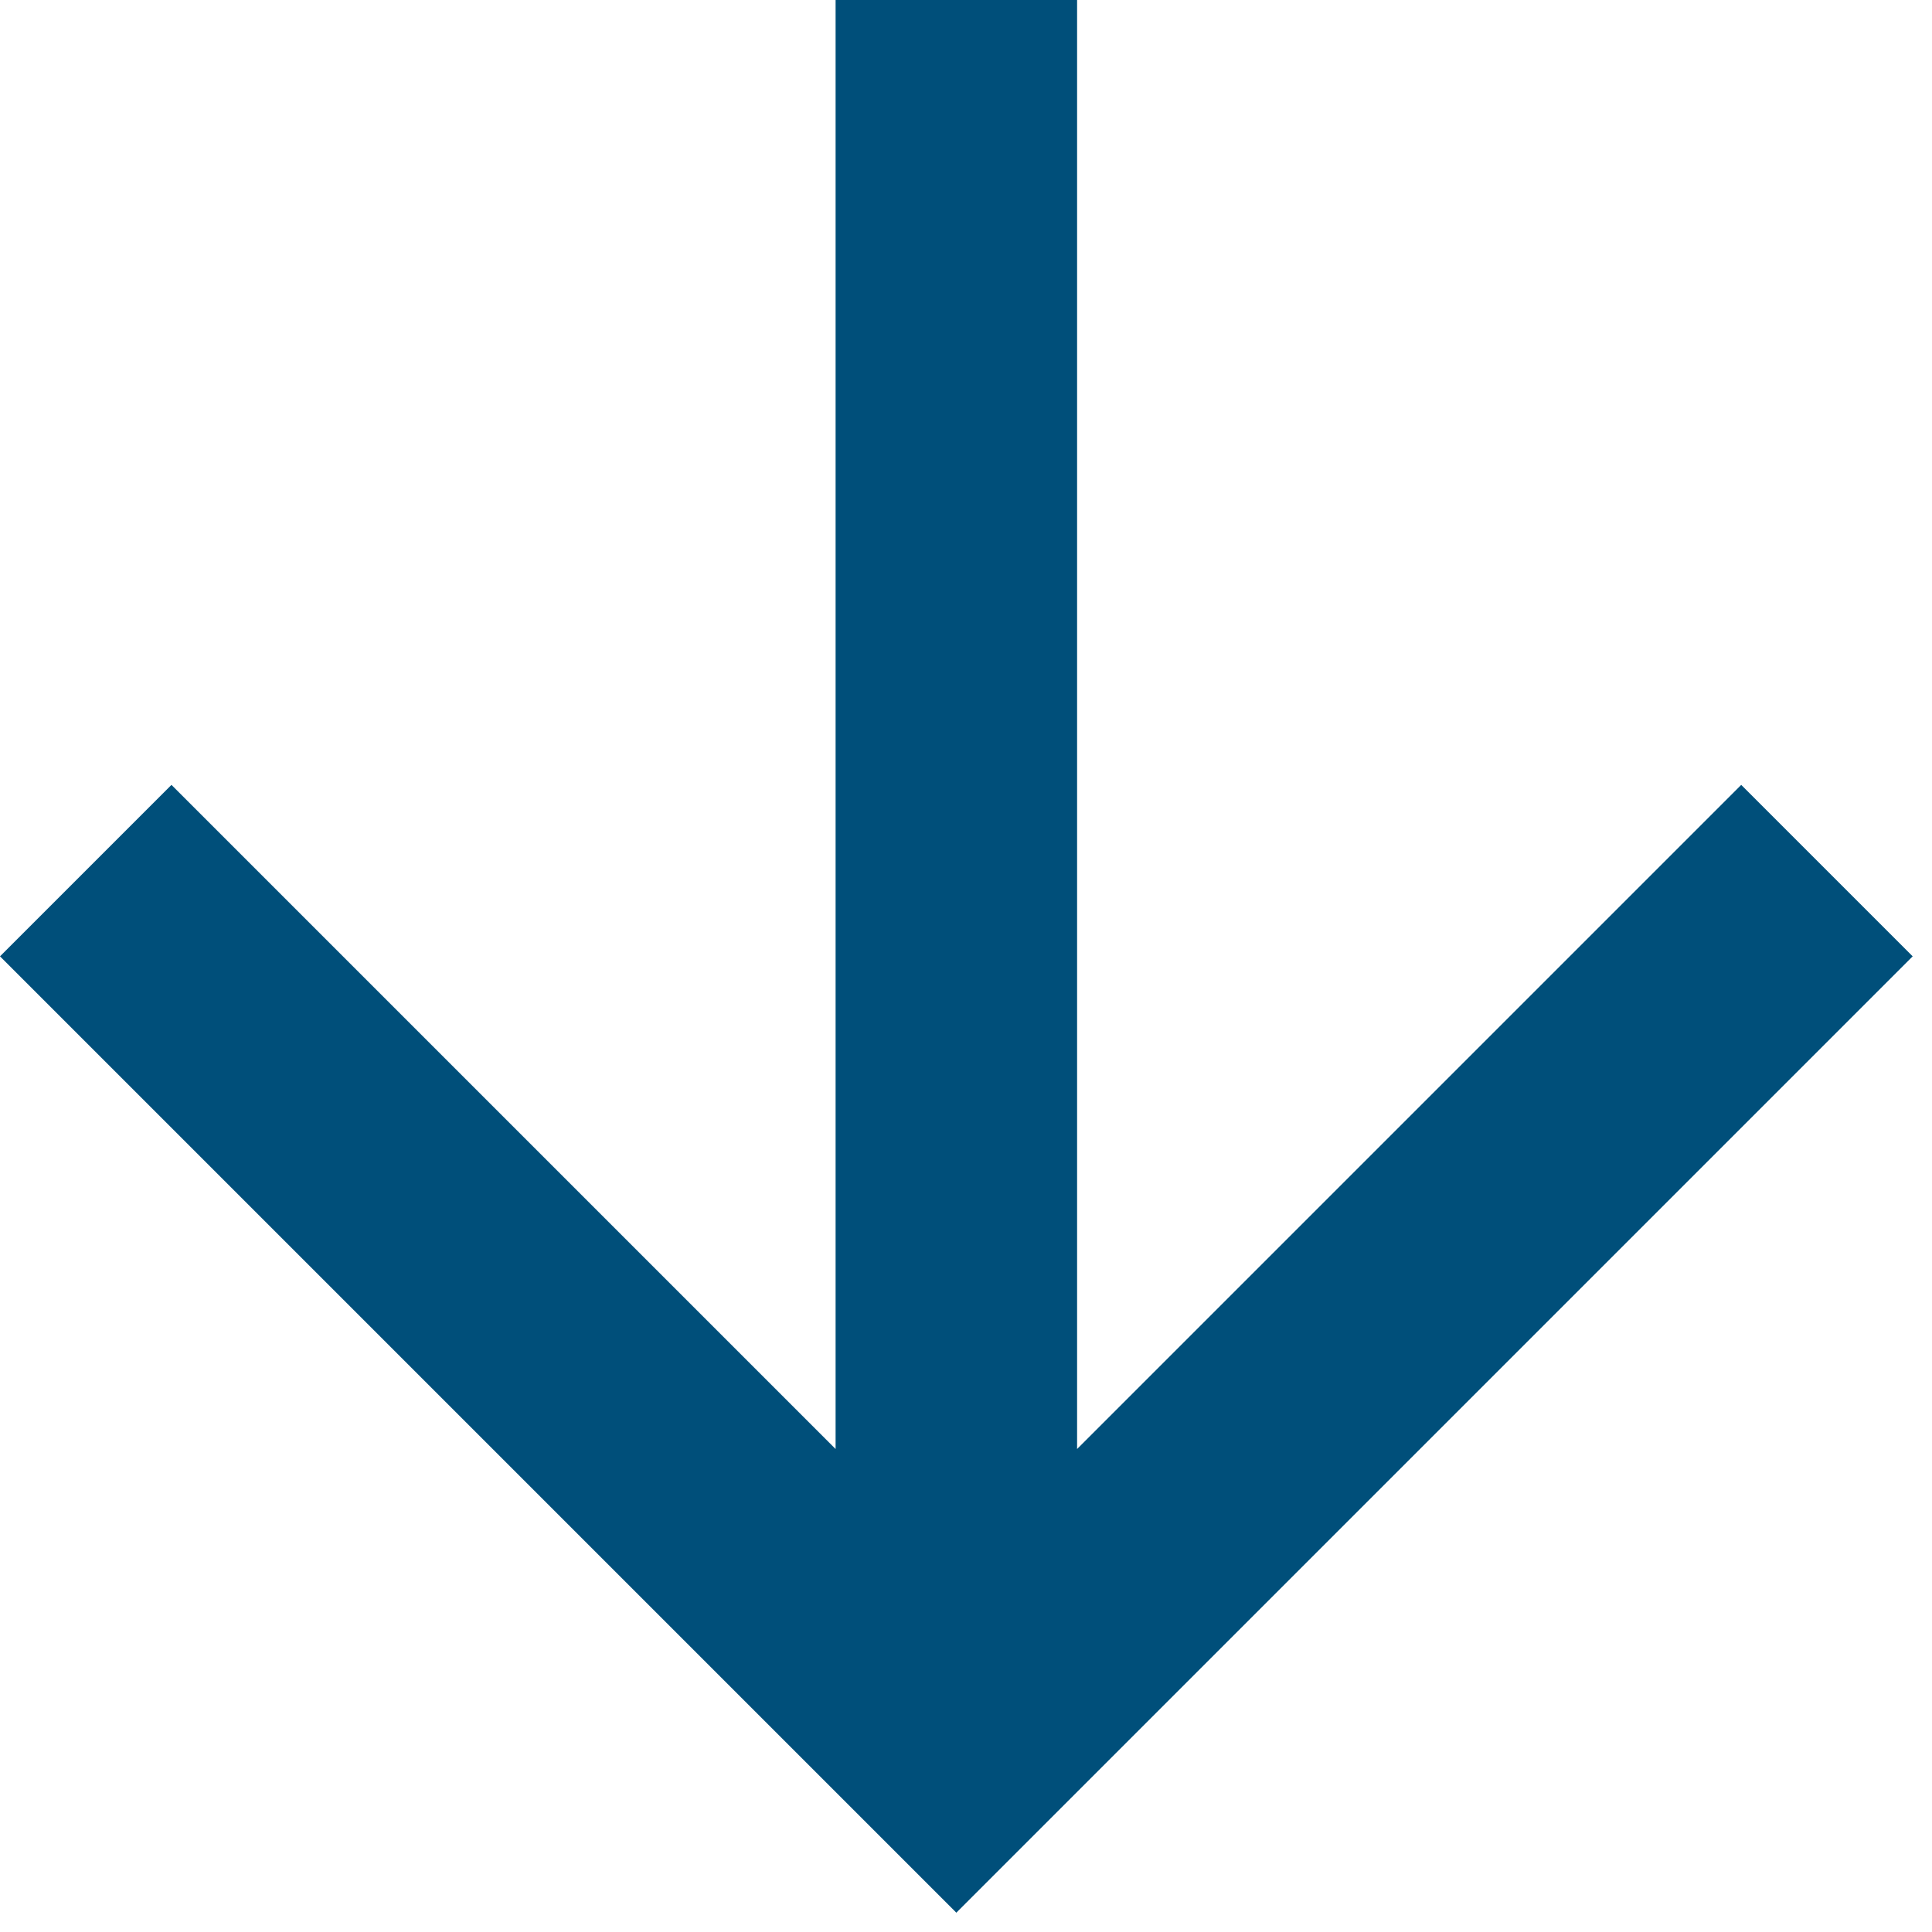
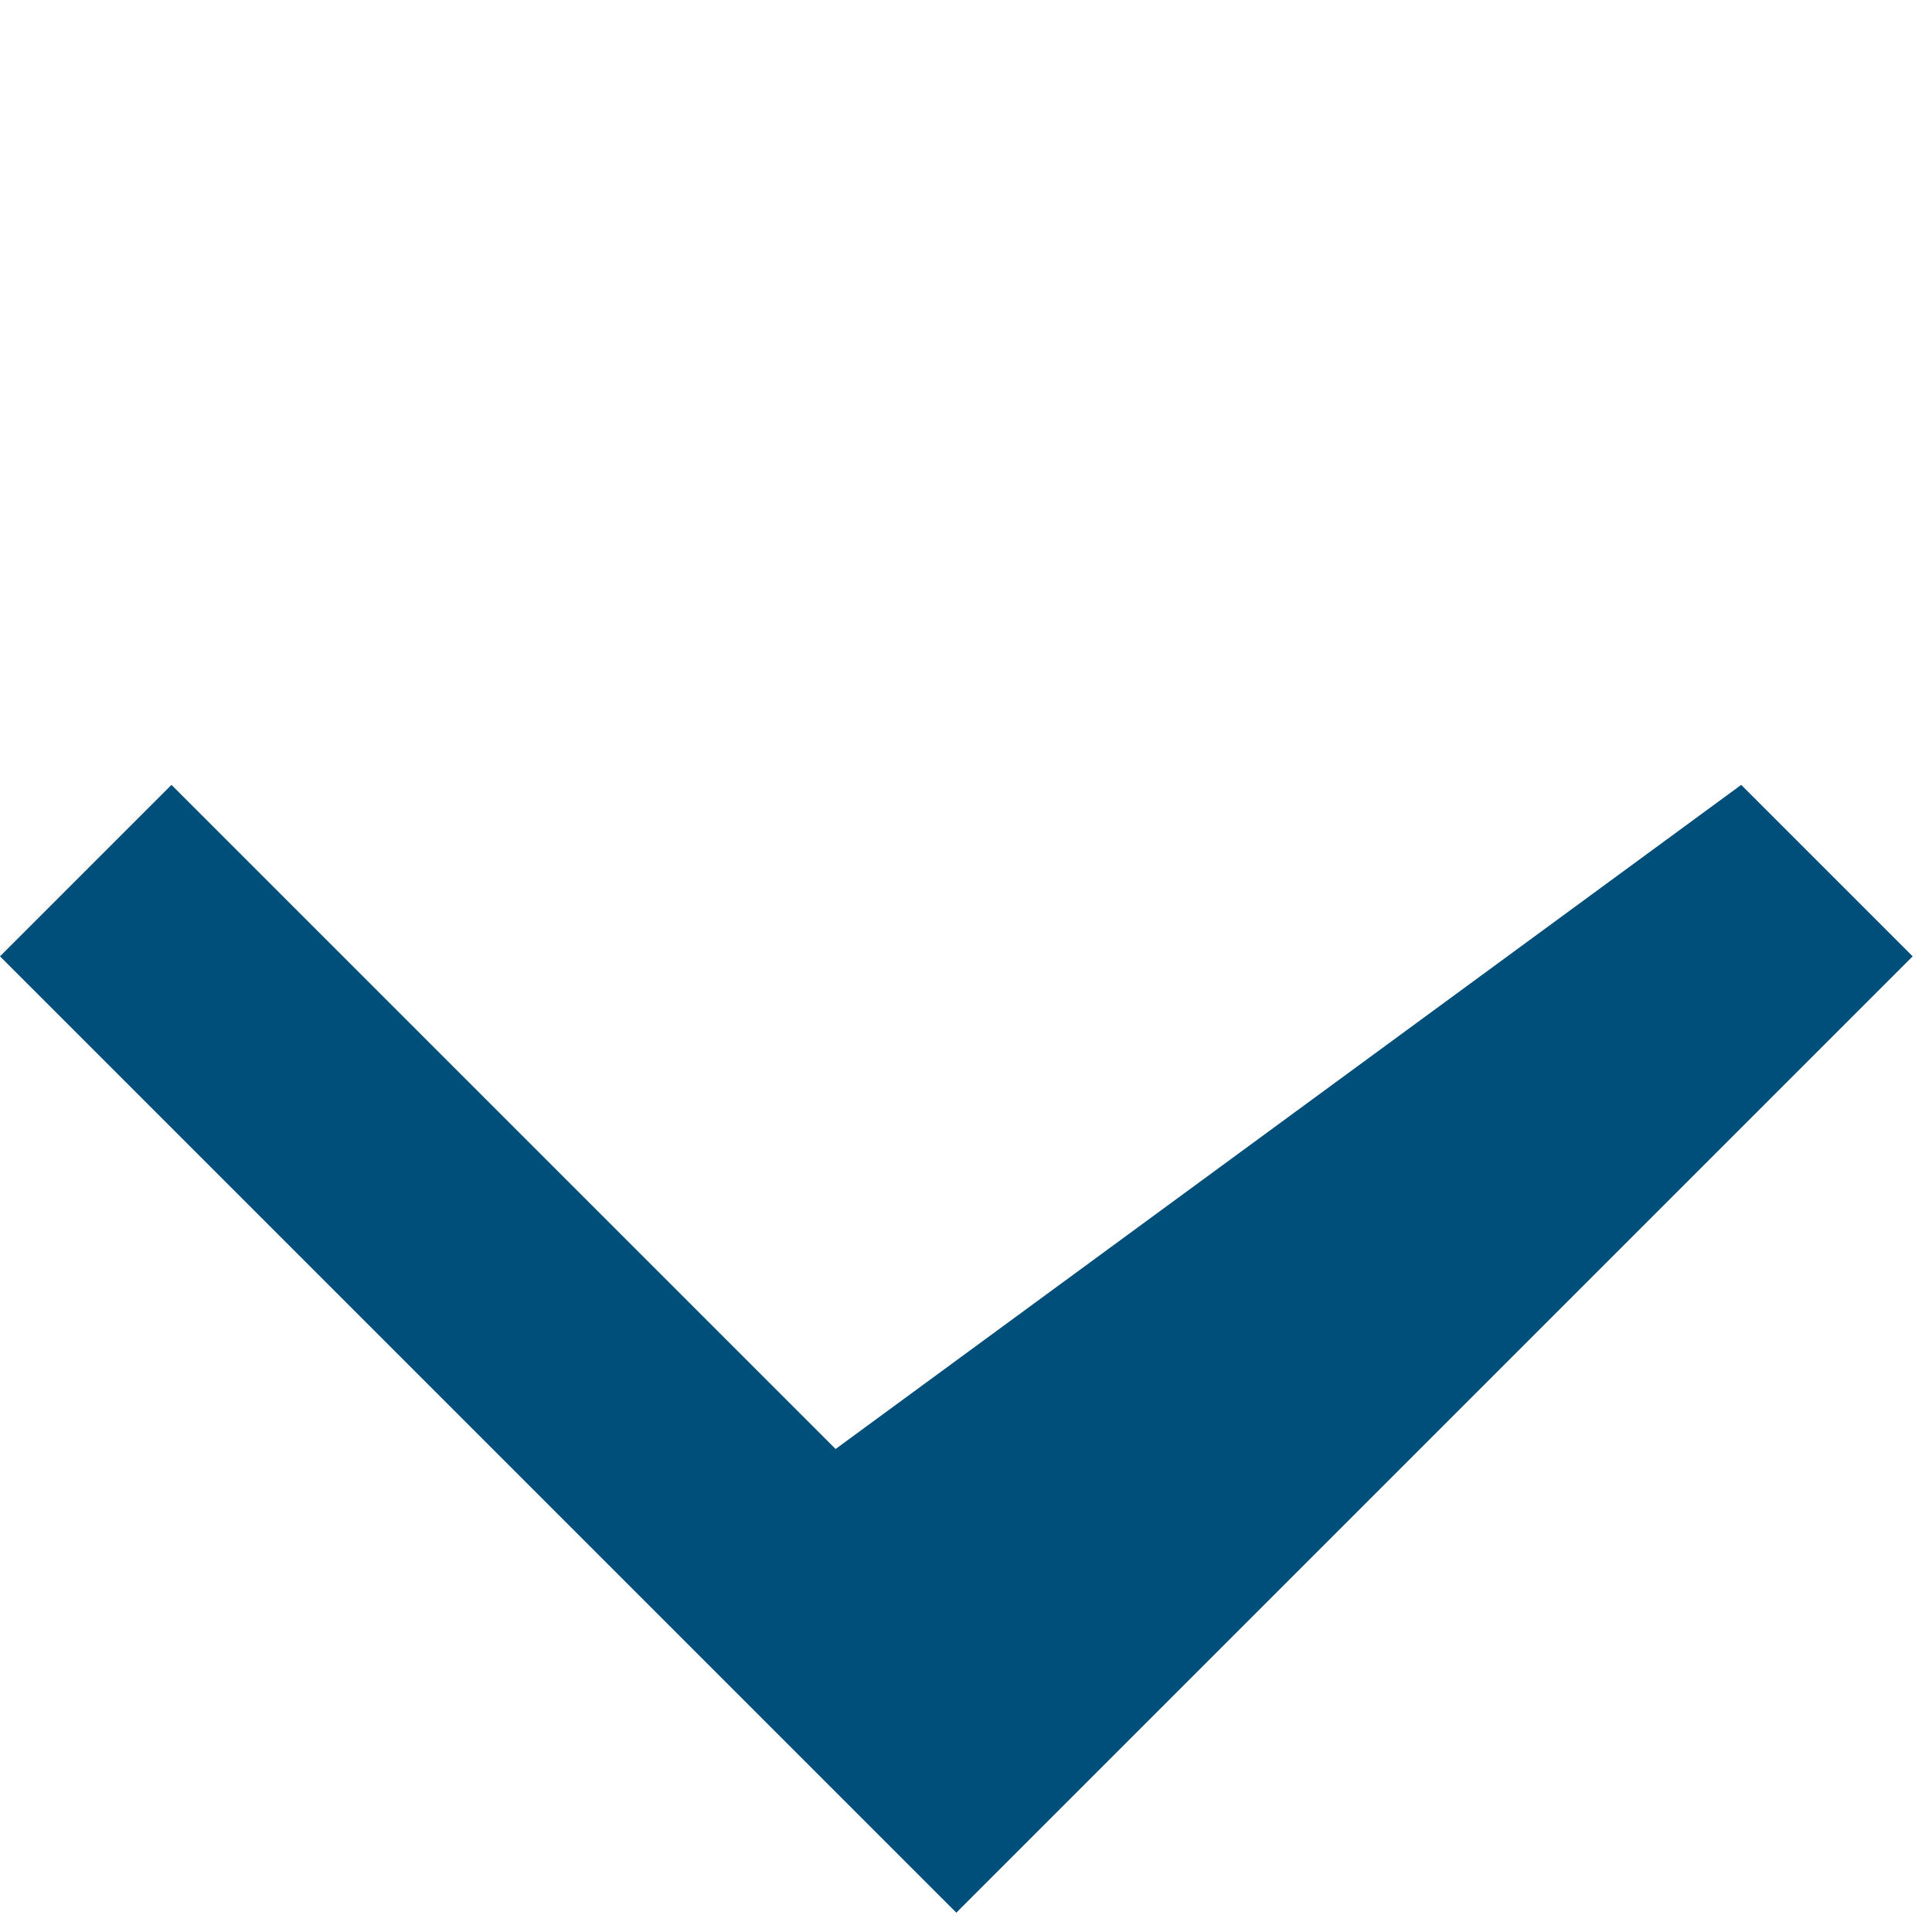
<svg xmlns="http://www.w3.org/2000/svg" width="16" height="16" viewBox="0 0 16 16" fill="none">
-   <path d="M6.92 0H8.92V12L14.42 6.5L15.84 7.92L7.92 15.84L0 7.92L1.42 6.5L6.92 12V0Z" fill="#004F7A" />
+   <path d="M6.92 0V12L14.42 6.5L15.84 7.92L7.92 15.84L0 7.92L1.42 6.5L6.92 12V0Z" fill="#004F7A" />
</svg>